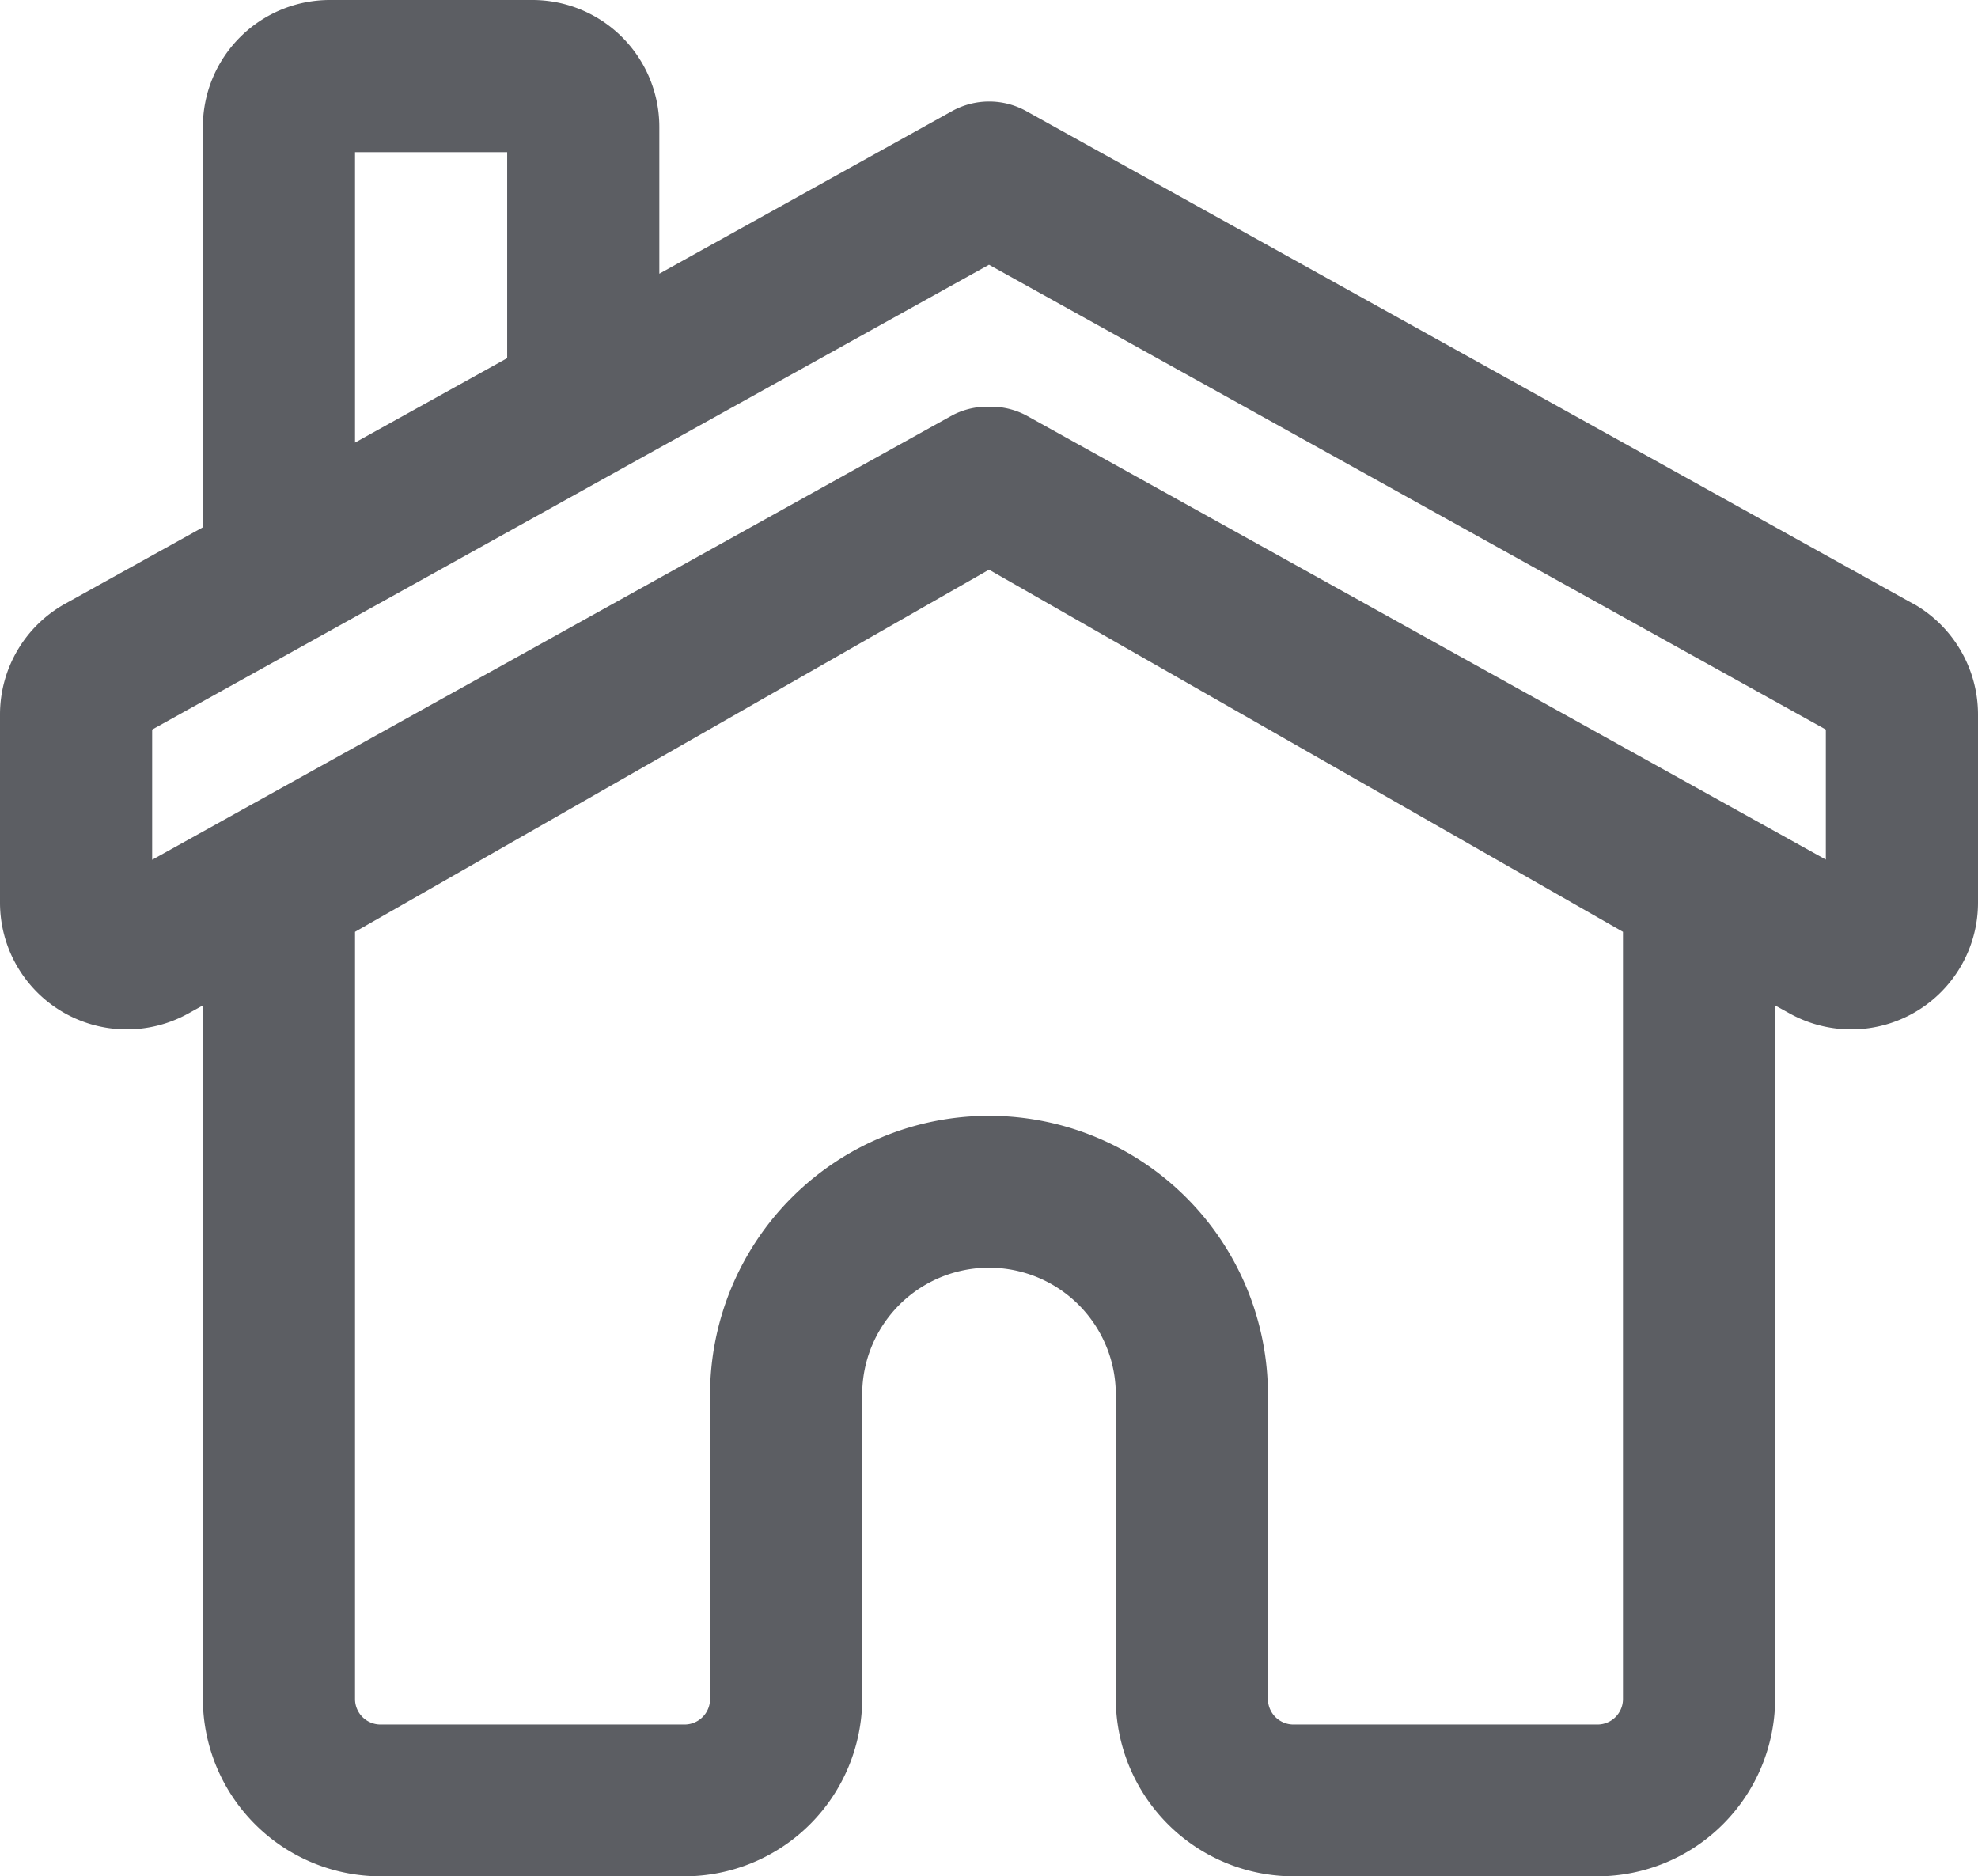
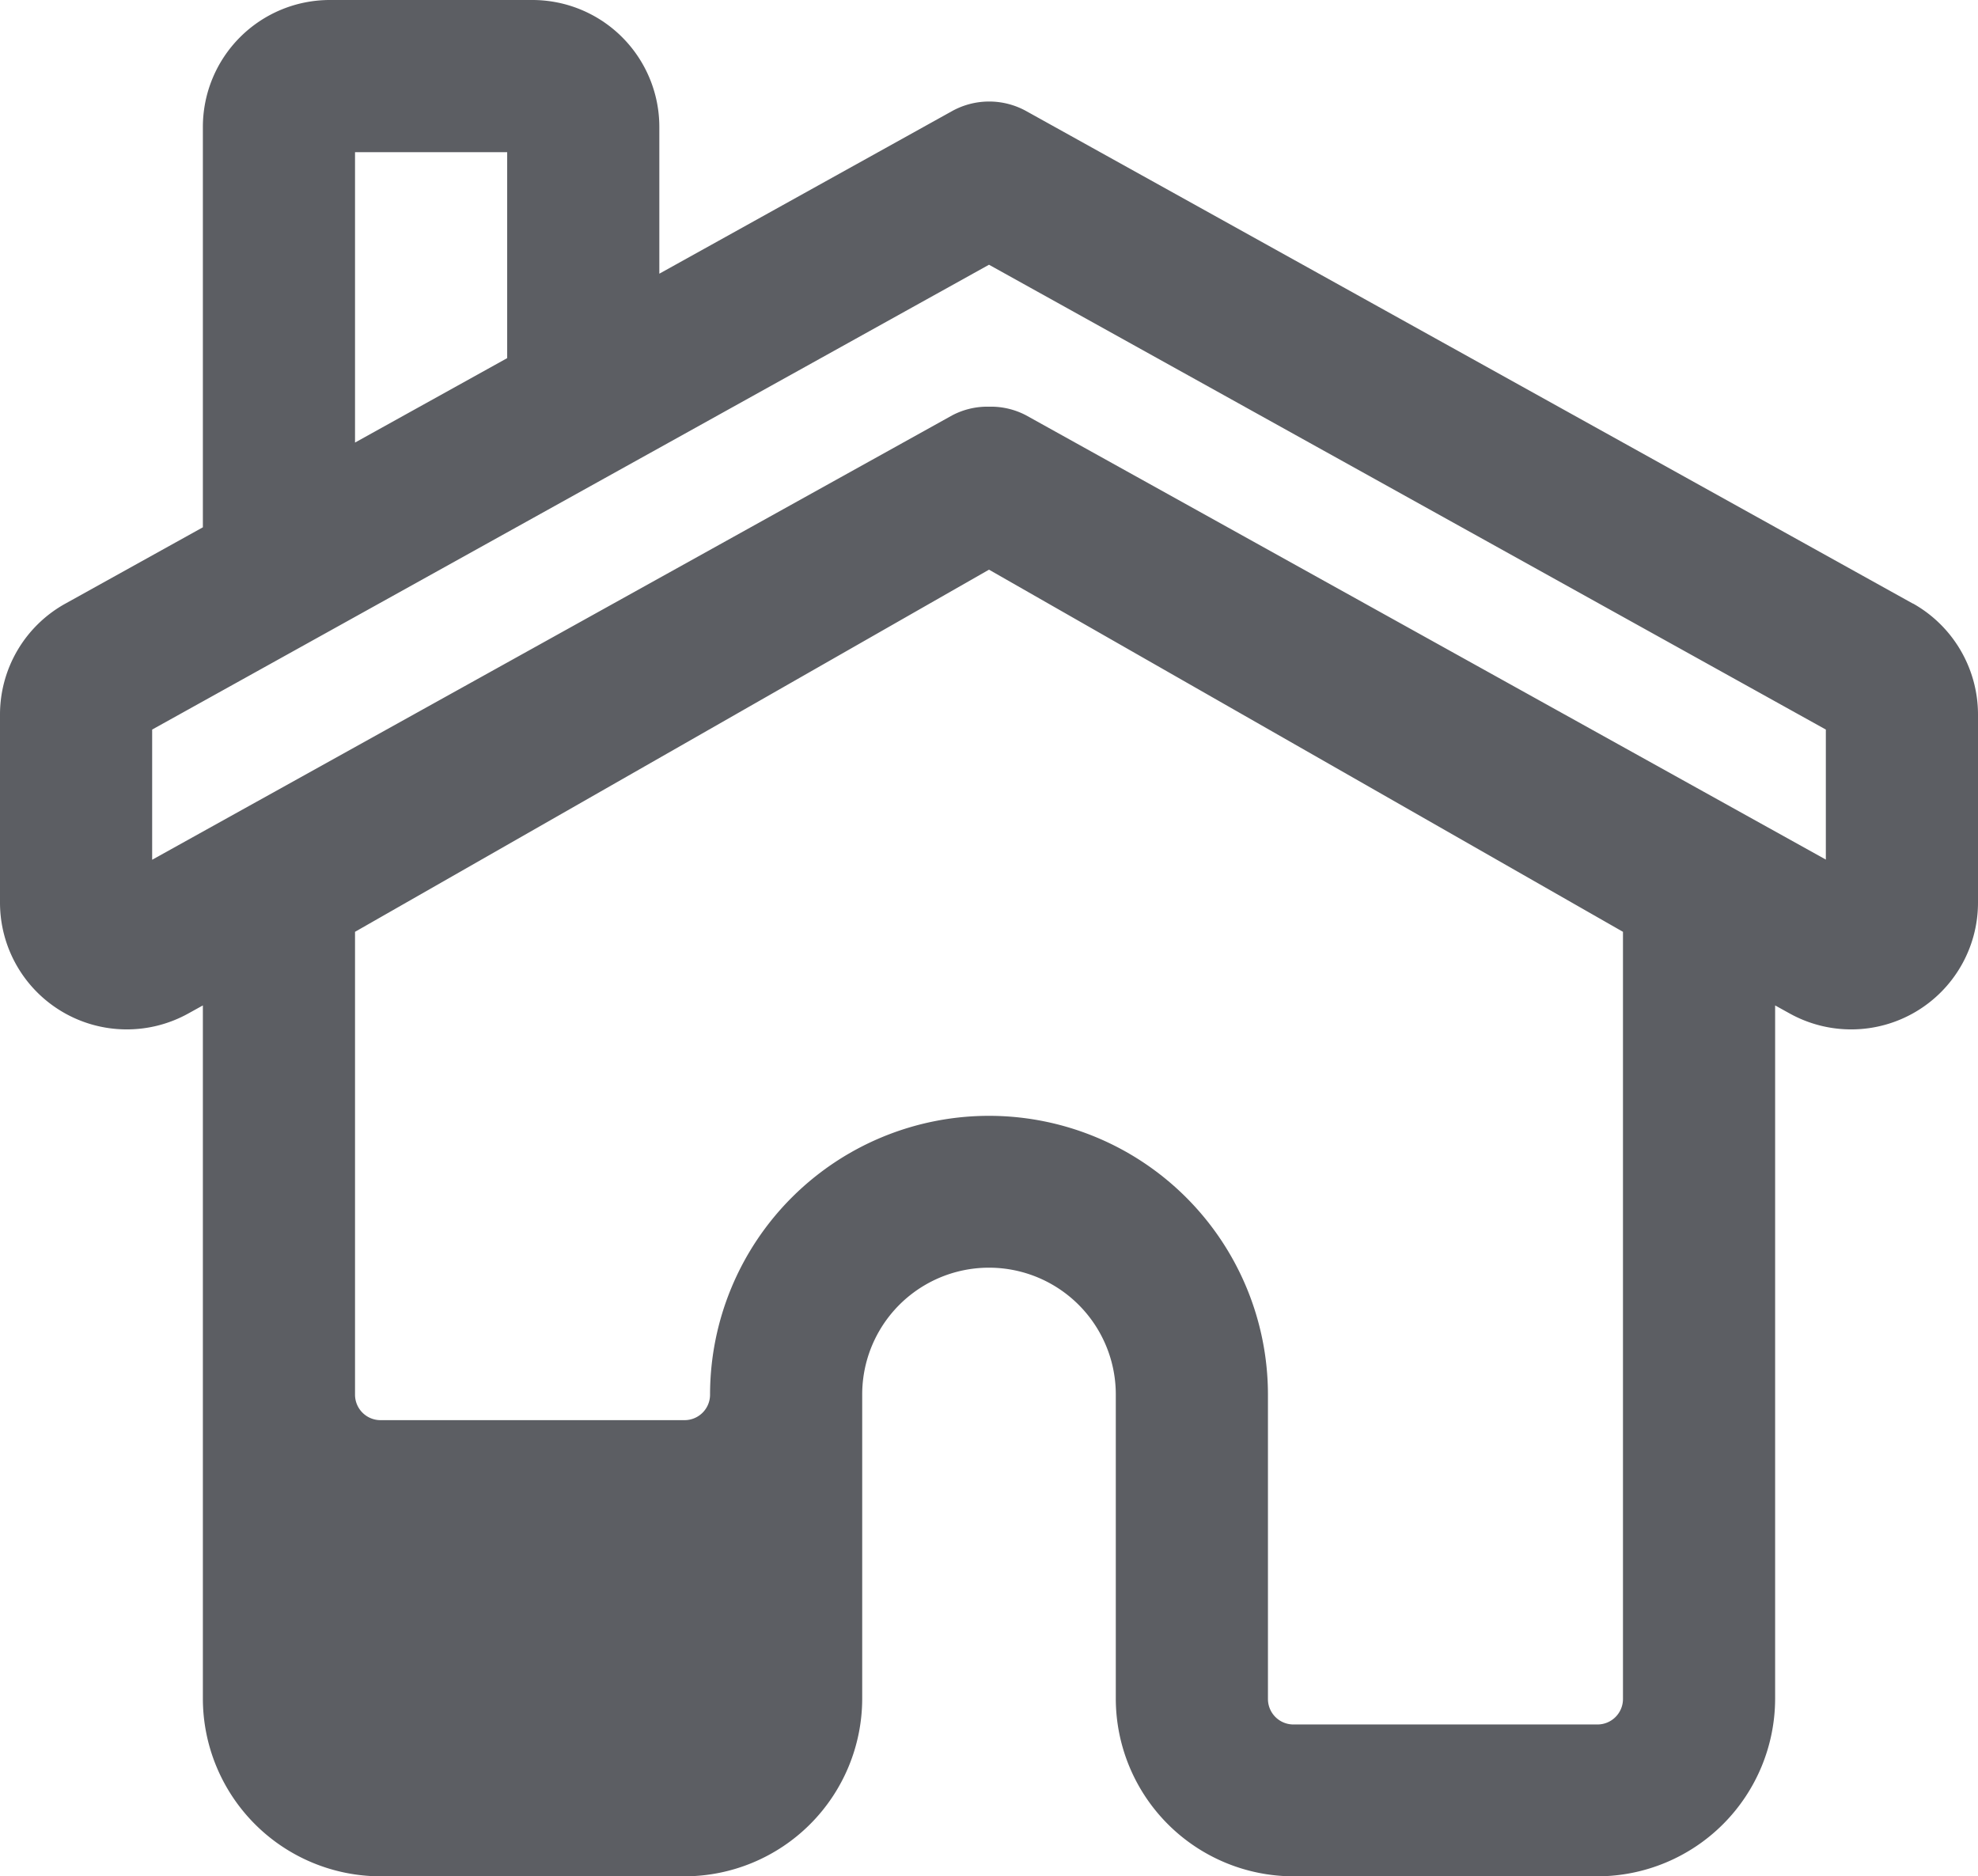
<svg xmlns="http://www.w3.org/2000/svg" width="63.96" height="60.67" viewBox="0 0 63.96 60.67">
-   <path id="Icones_Condomínios" d="M61.88,21.19,33.2,5.26a2.476,2.476,0,0,0-2.39,0l-9.47,5.26V5.77a4.106,4.106,0,0,0-4.1-4.1H10.68a4.106,4.106,0,0,0-4.1,4.1V18.72L2.13,21.19A4.1,4.1,0,0,0,.02,24.77v6.09a4.1,4.1,0,0,0,6.09,3.58l.47-.26V56.6a5.753,5.753,0,0,0,5.74,5.74h9.84A5.753,5.753,0,0,0,27.9,56.6V46.76a4.1,4.1,0,0,1,8.2,0V56.6a5.753,5.753,0,0,0,5.74,5.74h9.84a5.753,5.753,0,0,0,5.74-5.74V34.18l.47.26a4.1,4.1,0,0,0,6.09-3.58V24.77a4.121,4.121,0,0,0-2.11-3.59h.01ZM11.5,6.59h4.92v6.66L11.5,15.98Zm41,50.02a.824.824,0,0,1-.82.82H41.84a.824.824,0,0,1-.82-.82V46.77a9.02,9.02,0,0,0-18.04,0v9.84a.824.824,0,0,1-.82.82H12.32a.824.824,0,0,1-.82-.82V31.8L32,20.09,52.5,31.8Zm6.57-27.14L33.2,15.1a2.443,2.443,0,0,0-1.08-.28h-.23a2.443,2.443,0,0,0-1.08.28L4.94,29.47V25.26L32,10.23,59.06,25.26v4.21h.01Z" transform="translate(-0.02 -1.67)" fill="#5c5e63" />
+   <path id="Icones_Condomínios" d="M61.88,21.19,33.2,5.26a2.476,2.476,0,0,0-2.39,0l-9.47,5.26V5.77a4.106,4.106,0,0,0-4.1-4.1H10.68a4.106,4.106,0,0,0-4.1,4.1V18.72L2.13,21.19A4.1,4.1,0,0,0,.02,24.77v6.09a4.1,4.1,0,0,0,6.09,3.58l.47-.26V56.6a5.753,5.753,0,0,0,5.74,5.74h9.84A5.753,5.753,0,0,0,27.9,56.6V46.76a4.1,4.1,0,0,1,8.2,0V56.6a5.753,5.753,0,0,0,5.74,5.74h9.84a5.753,5.753,0,0,0,5.74-5.74V34.18l.47.26a4.1,4.1,0,0,0,6.09-3.58V24.77a4.121,4.121,0,0,0-2.11-3.59h.01ZM11.5,6.59h4.92v6.66L11.5,15.98Zm41,50.02a.824.824,0,0,1-.82.82H41.84a.824.824,0,0,1-.82-.82V46.77a9.02,9.02,0,0,0-18.04,0a.824.824,0,0,1-.82.82H12.32a.824.824,0,0,1-.82-.82V31.8L32,20.09,52.5,31.8Zm6.57-27.14L33.2,15.1a2.443,2.443,0,0,0-1.08-.28h-.23a2.443,2.443,0,0,0-1.08.28L4.94,29.47V25.26L32,10.23,59.06,25.26v4.21h.01Z" transform="translate(-0.02 -1.67)" fill="#5c5e63" />
</svg>